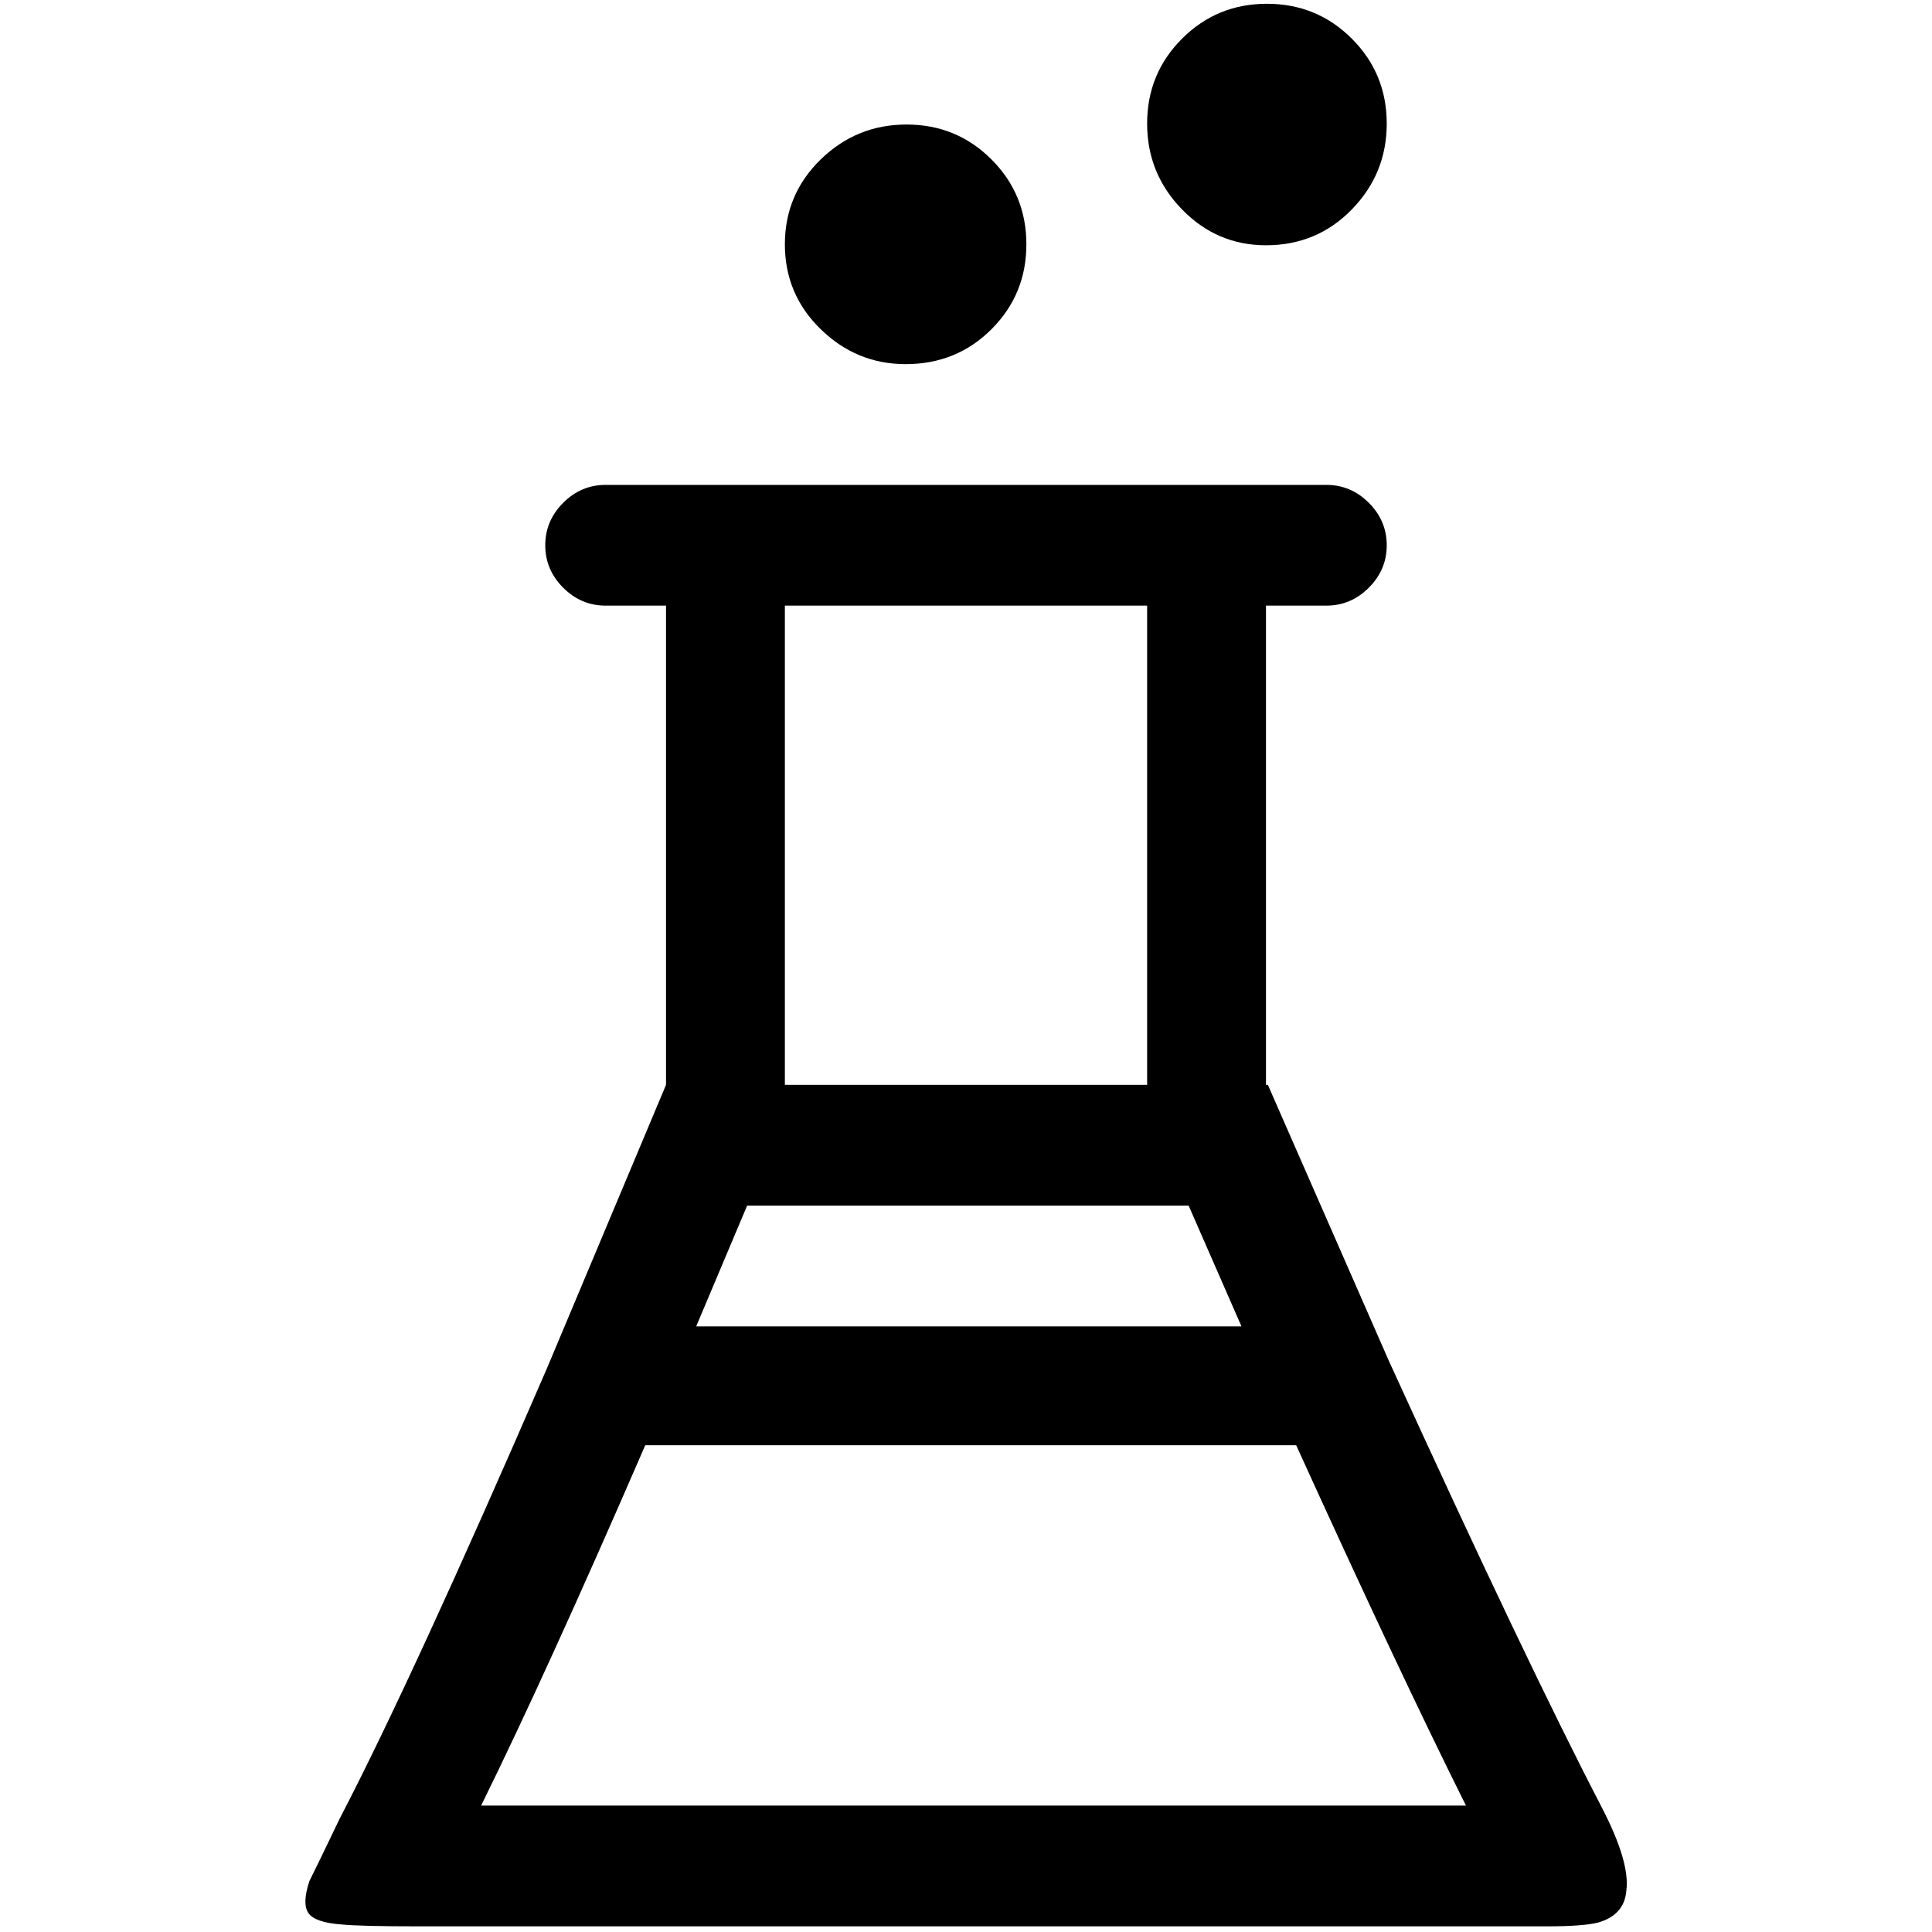
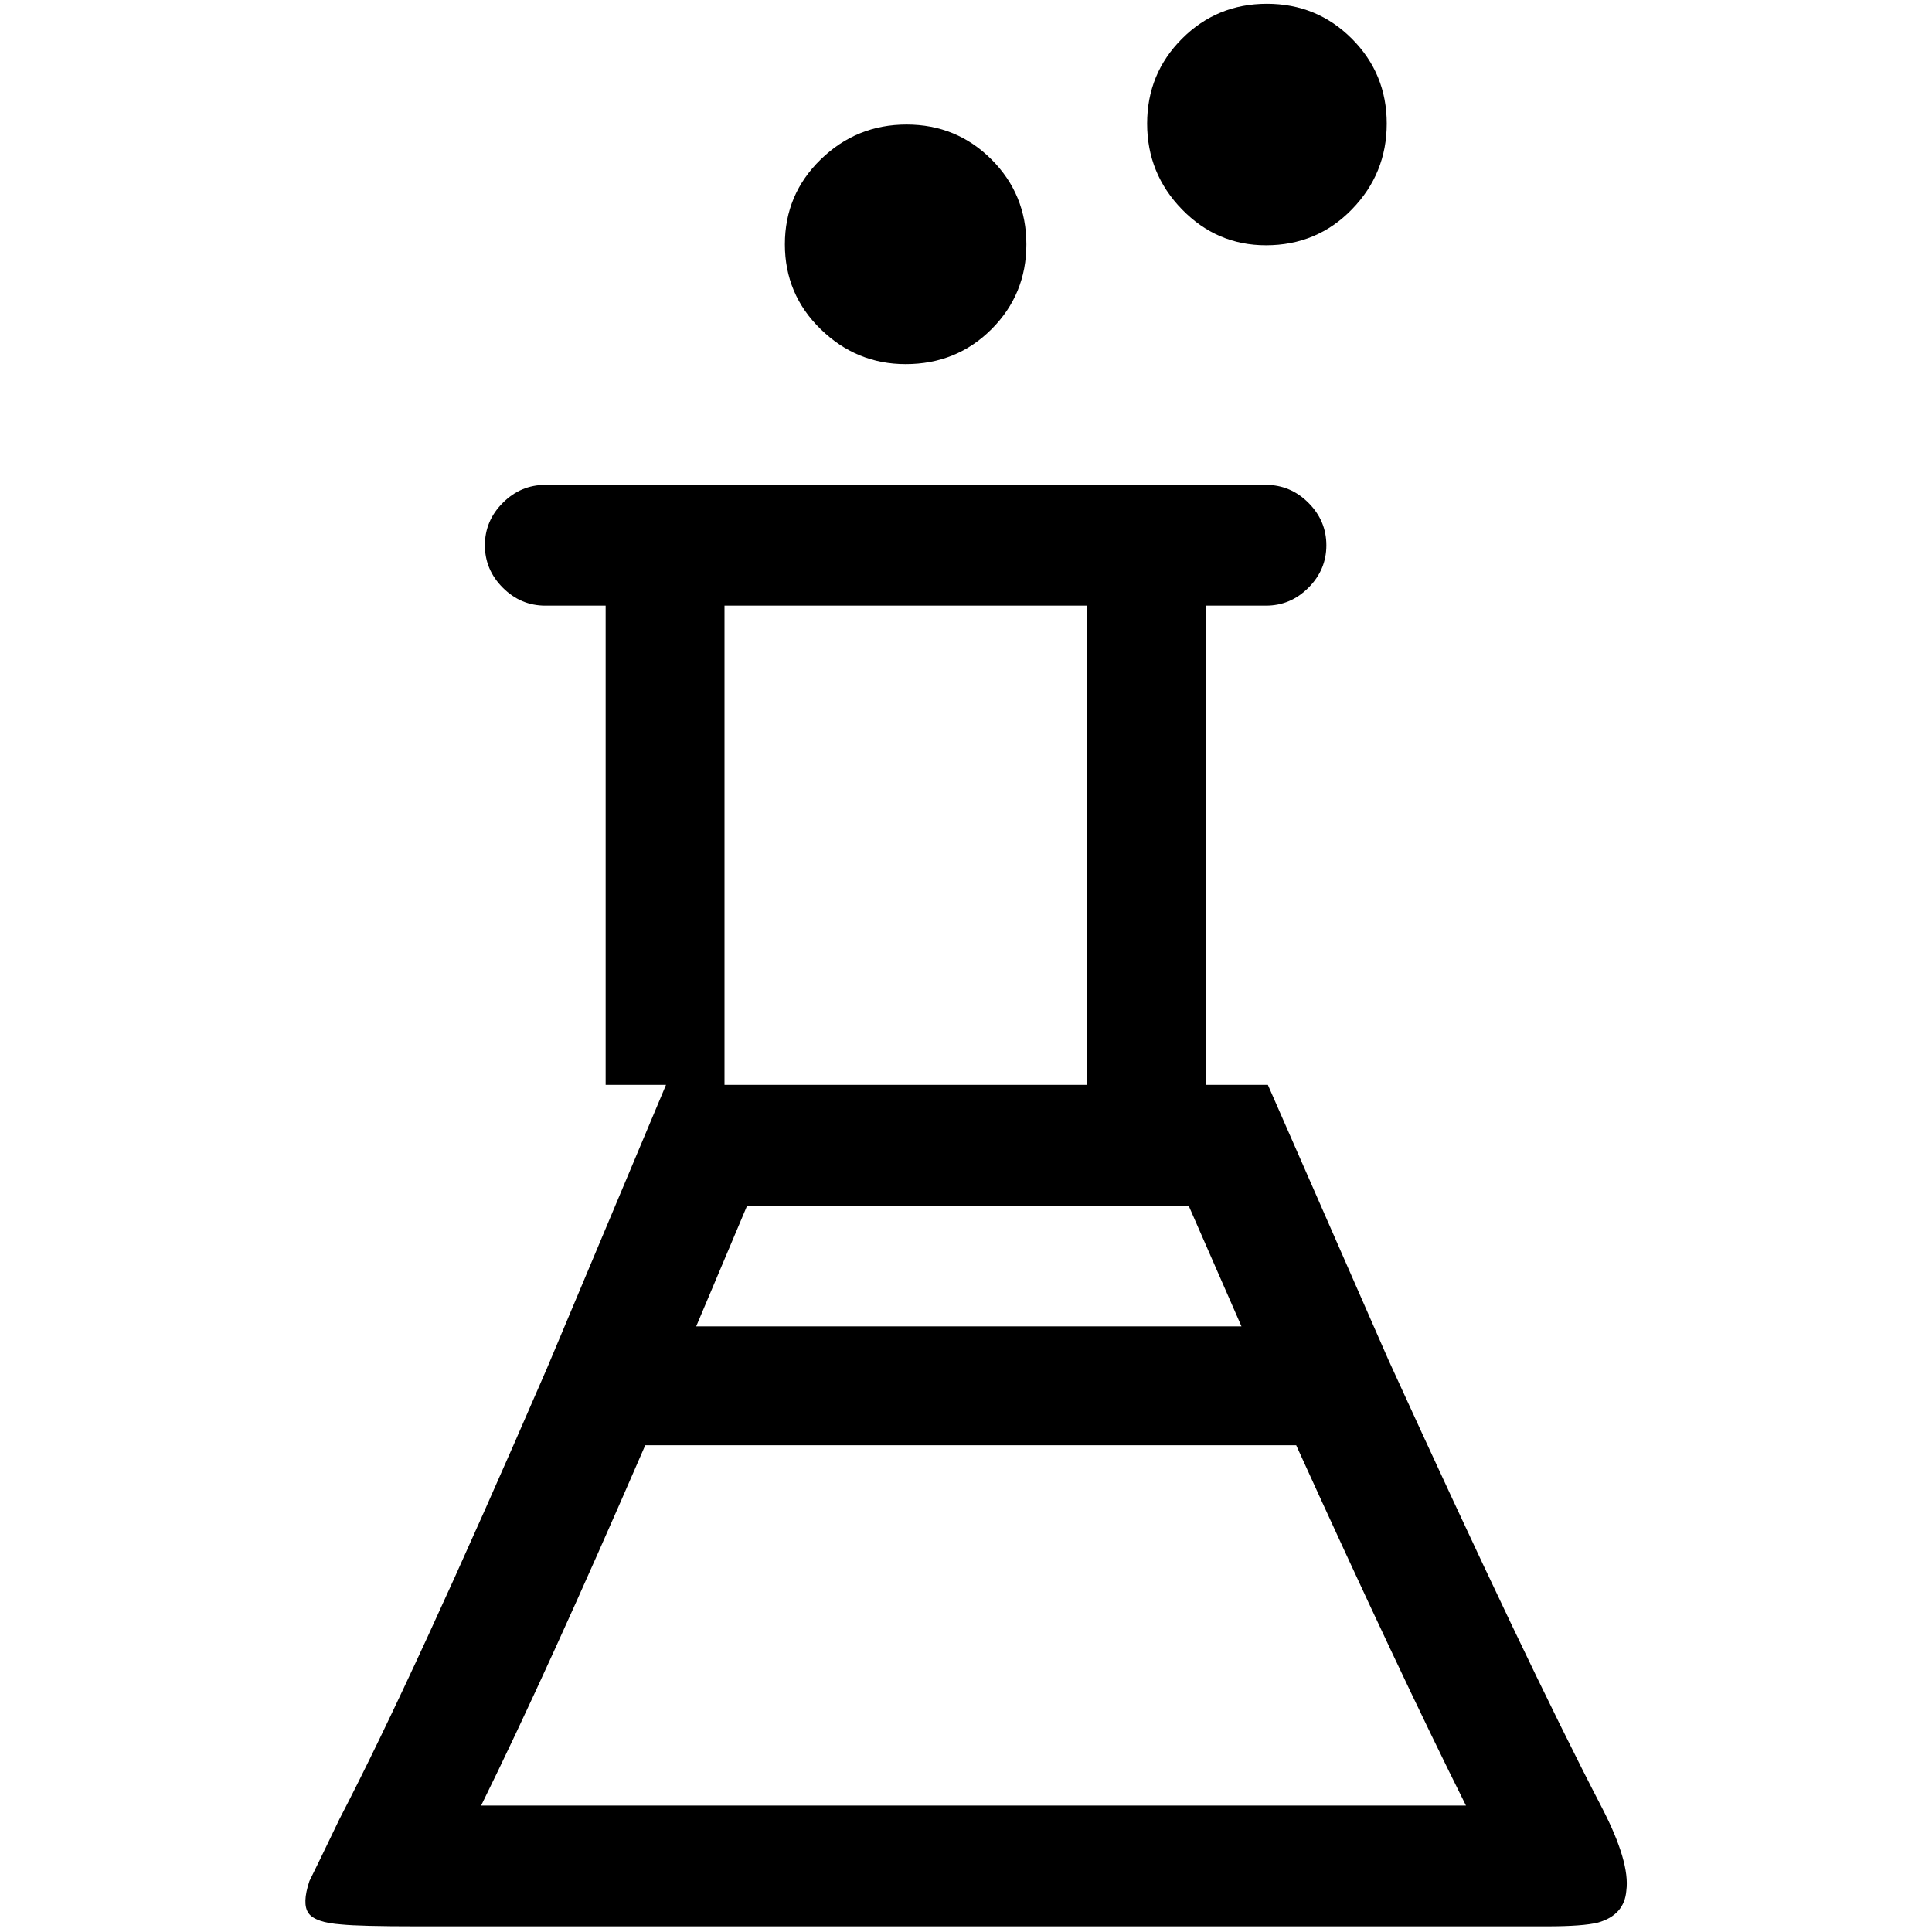
<svg xmlns="http://www.w3.org/2000/svg" version="1.1" width="1024" height="1024" viewBox="0 0 1024 1024">
  <title />
  <g id="icomoon-ignore"> </g>
-   <path d="M480 193q27 0 45.5-18.5t18.5-45-18.5-45-45-18.5-45.5 18.5-19 45 19 45 45 18.5zM671 130q27 0 45.5-19t18.5-45.5-18.5-45-45-18.5-45 18.5-18.5 45 18.5 45.5 44.5 19zM849 958q-40-77-113-237l-64-146h-319l-63 150q-71 164-110 239-12 25-16 33-4 12-0.5 17t17.5 6q10 1 40 1h599q19 0 27-2 14-4 15-17 2-15-13-44zM396 639h234l28 64h-289zM255 957q35-71 87-191h345q55 121 90 191h-522zM321 321h32v254h63v-254h192v254h63v-254h32q13 0 22.5-9.5t9.5-22.5-9.5-22.5-22.5-9.5h-382q-13 0-22.5 9.5t-9.5 22.5 9.5 22.5 22.5 9.5z" />
+   <path d="M480 193q27 0 45.5-18.5t18.5-45-18.5-45-45-18.5-45.5 18.5-19 45 19 45 45 18.5zM671 130q27 0 45.5-19t18.5-45.5-18.5-45-45-18.5-45 18.5-18.5 45 18.5 45.5 44.5 19zM849 958q-40-77-113-237l-64-146h-319l-63 150q-71 164-110 239-12 25-16 33-4 12-0.5 17t17.5 6q10 1 40 1h599q19 0 27-2 14-4 15-17 2-15-13-44zM396 639h234l28 64h-289zM255 957q35-71 87-191h345q55 121 90 191h-522zM321 321v254h63v-254h192v254h63v-254h32q13 0 22.5-9.5t9.5-22.5-9.5-22.5-22.5-9.5h-382q-13 0-22.5 9.5t-9.5 22.5 9.5 22.5 22.5 9.5z" />
</svg>